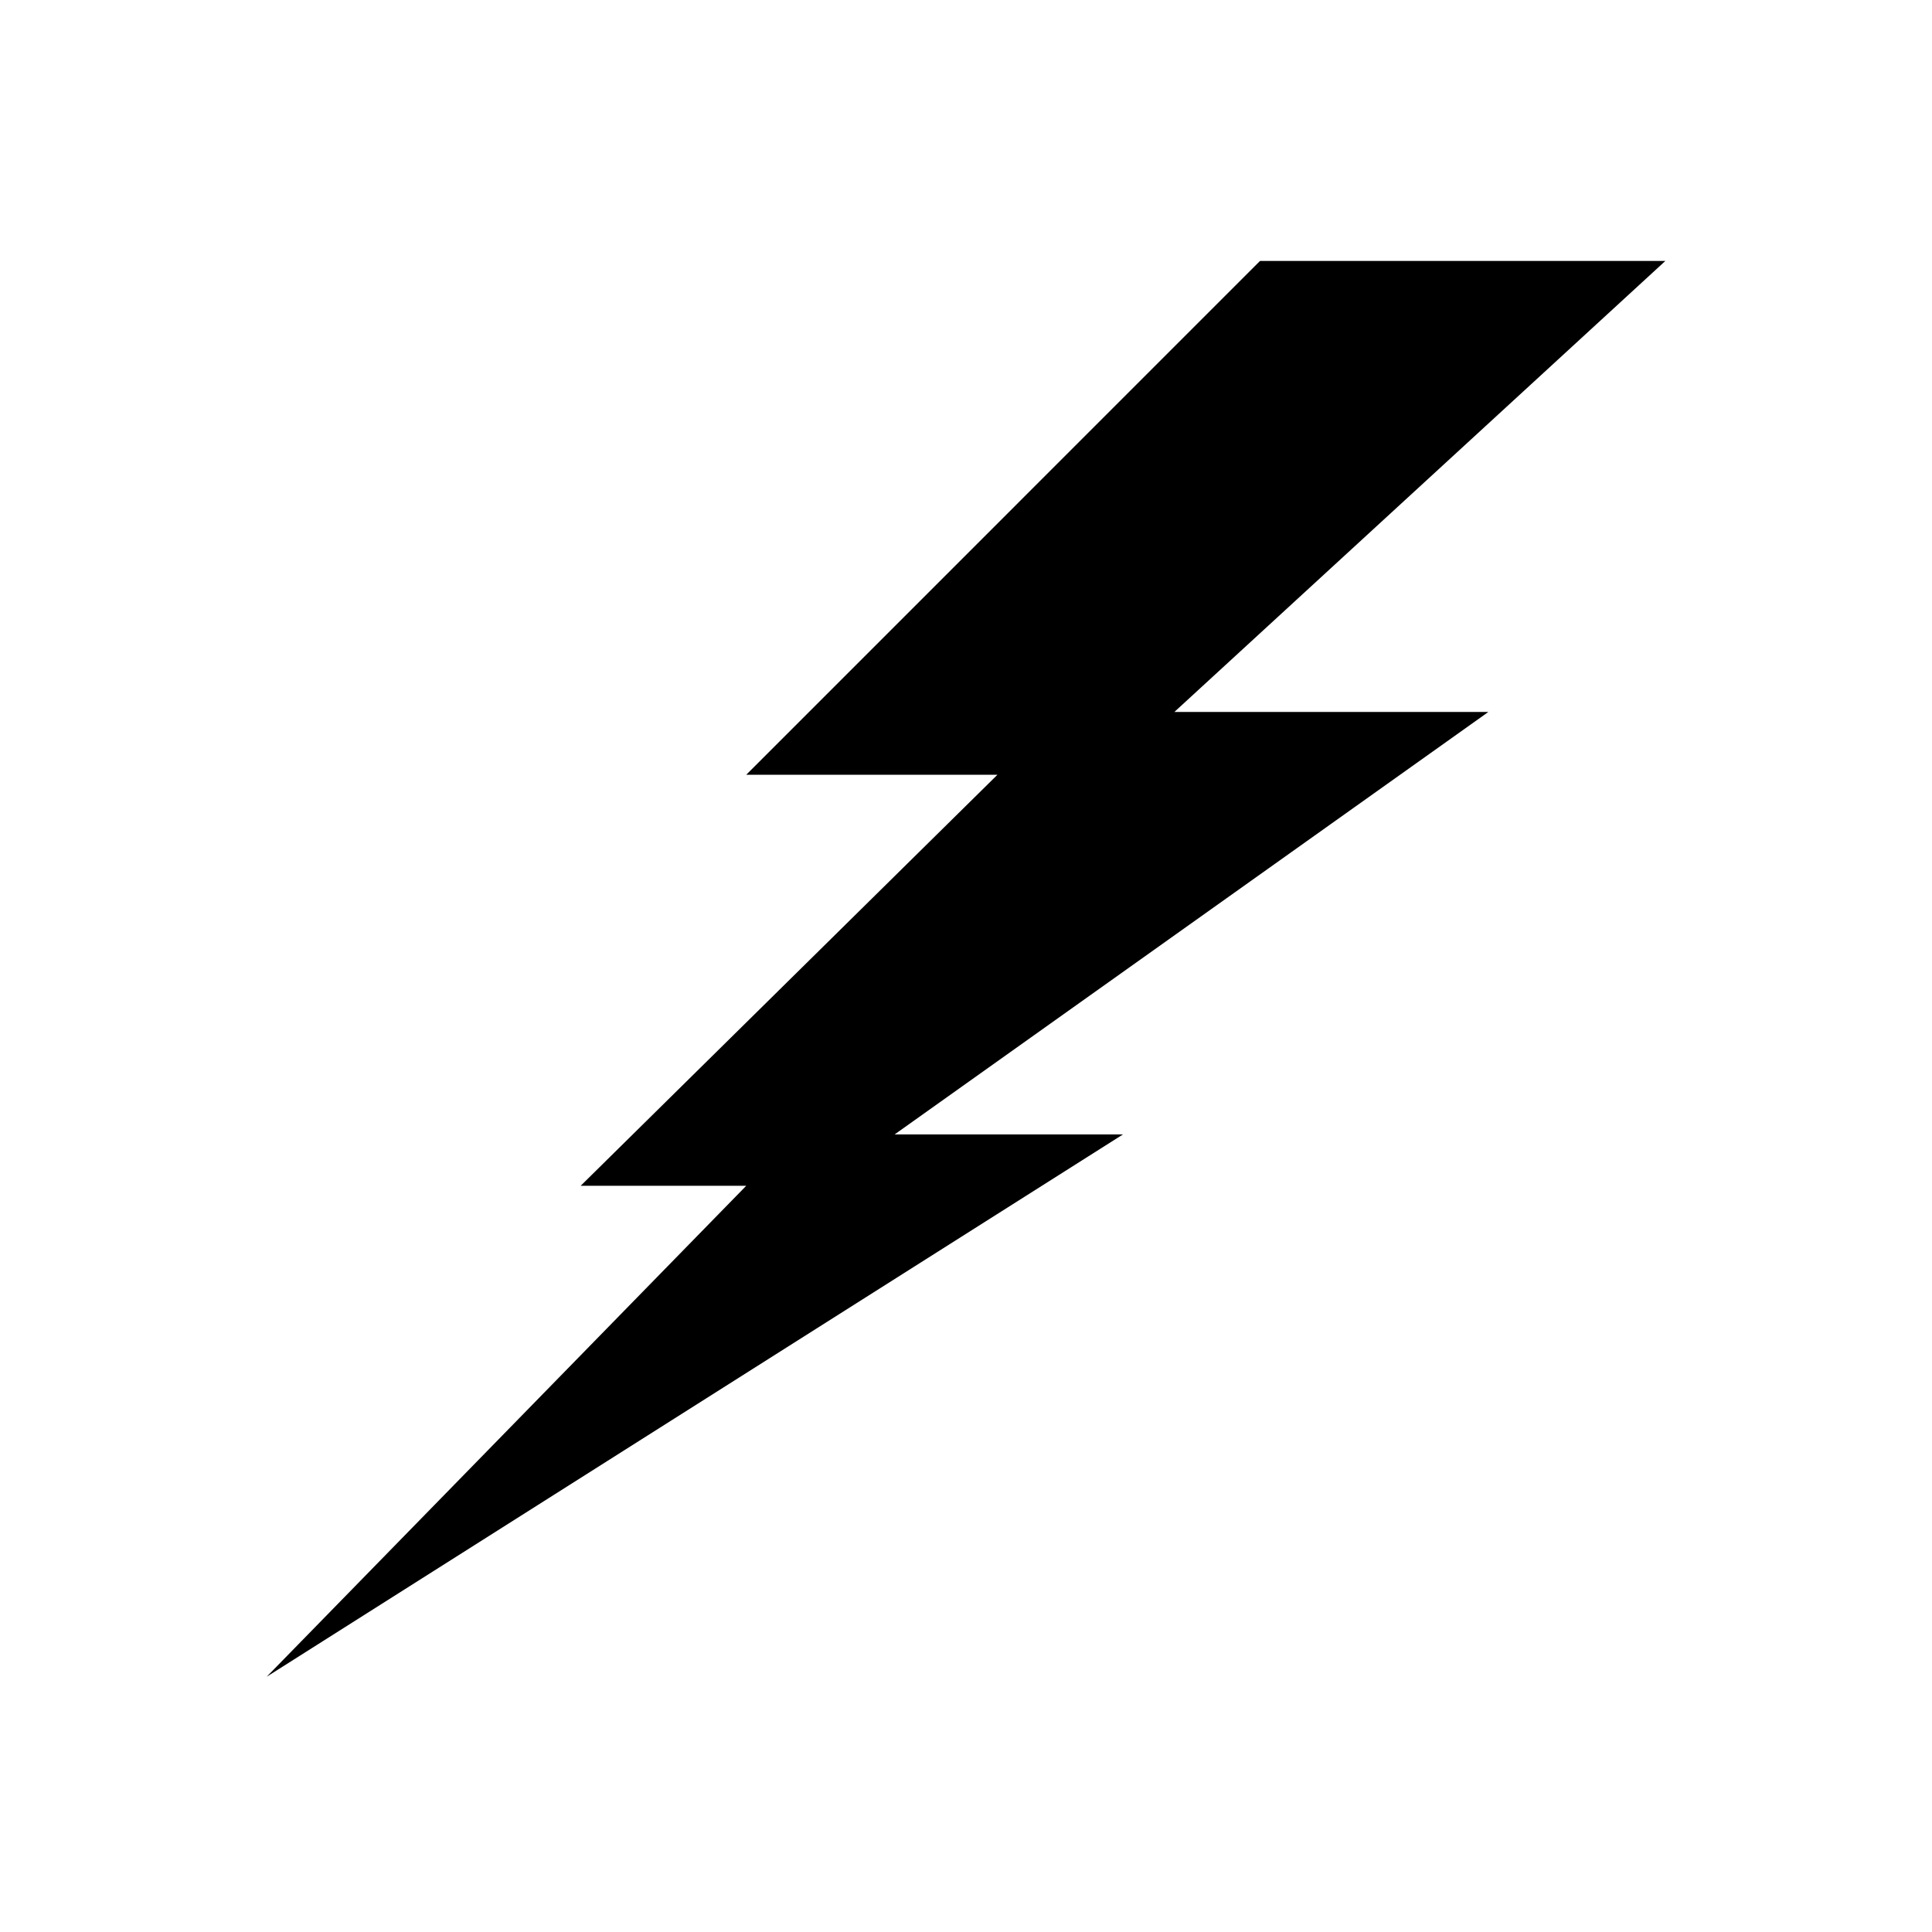
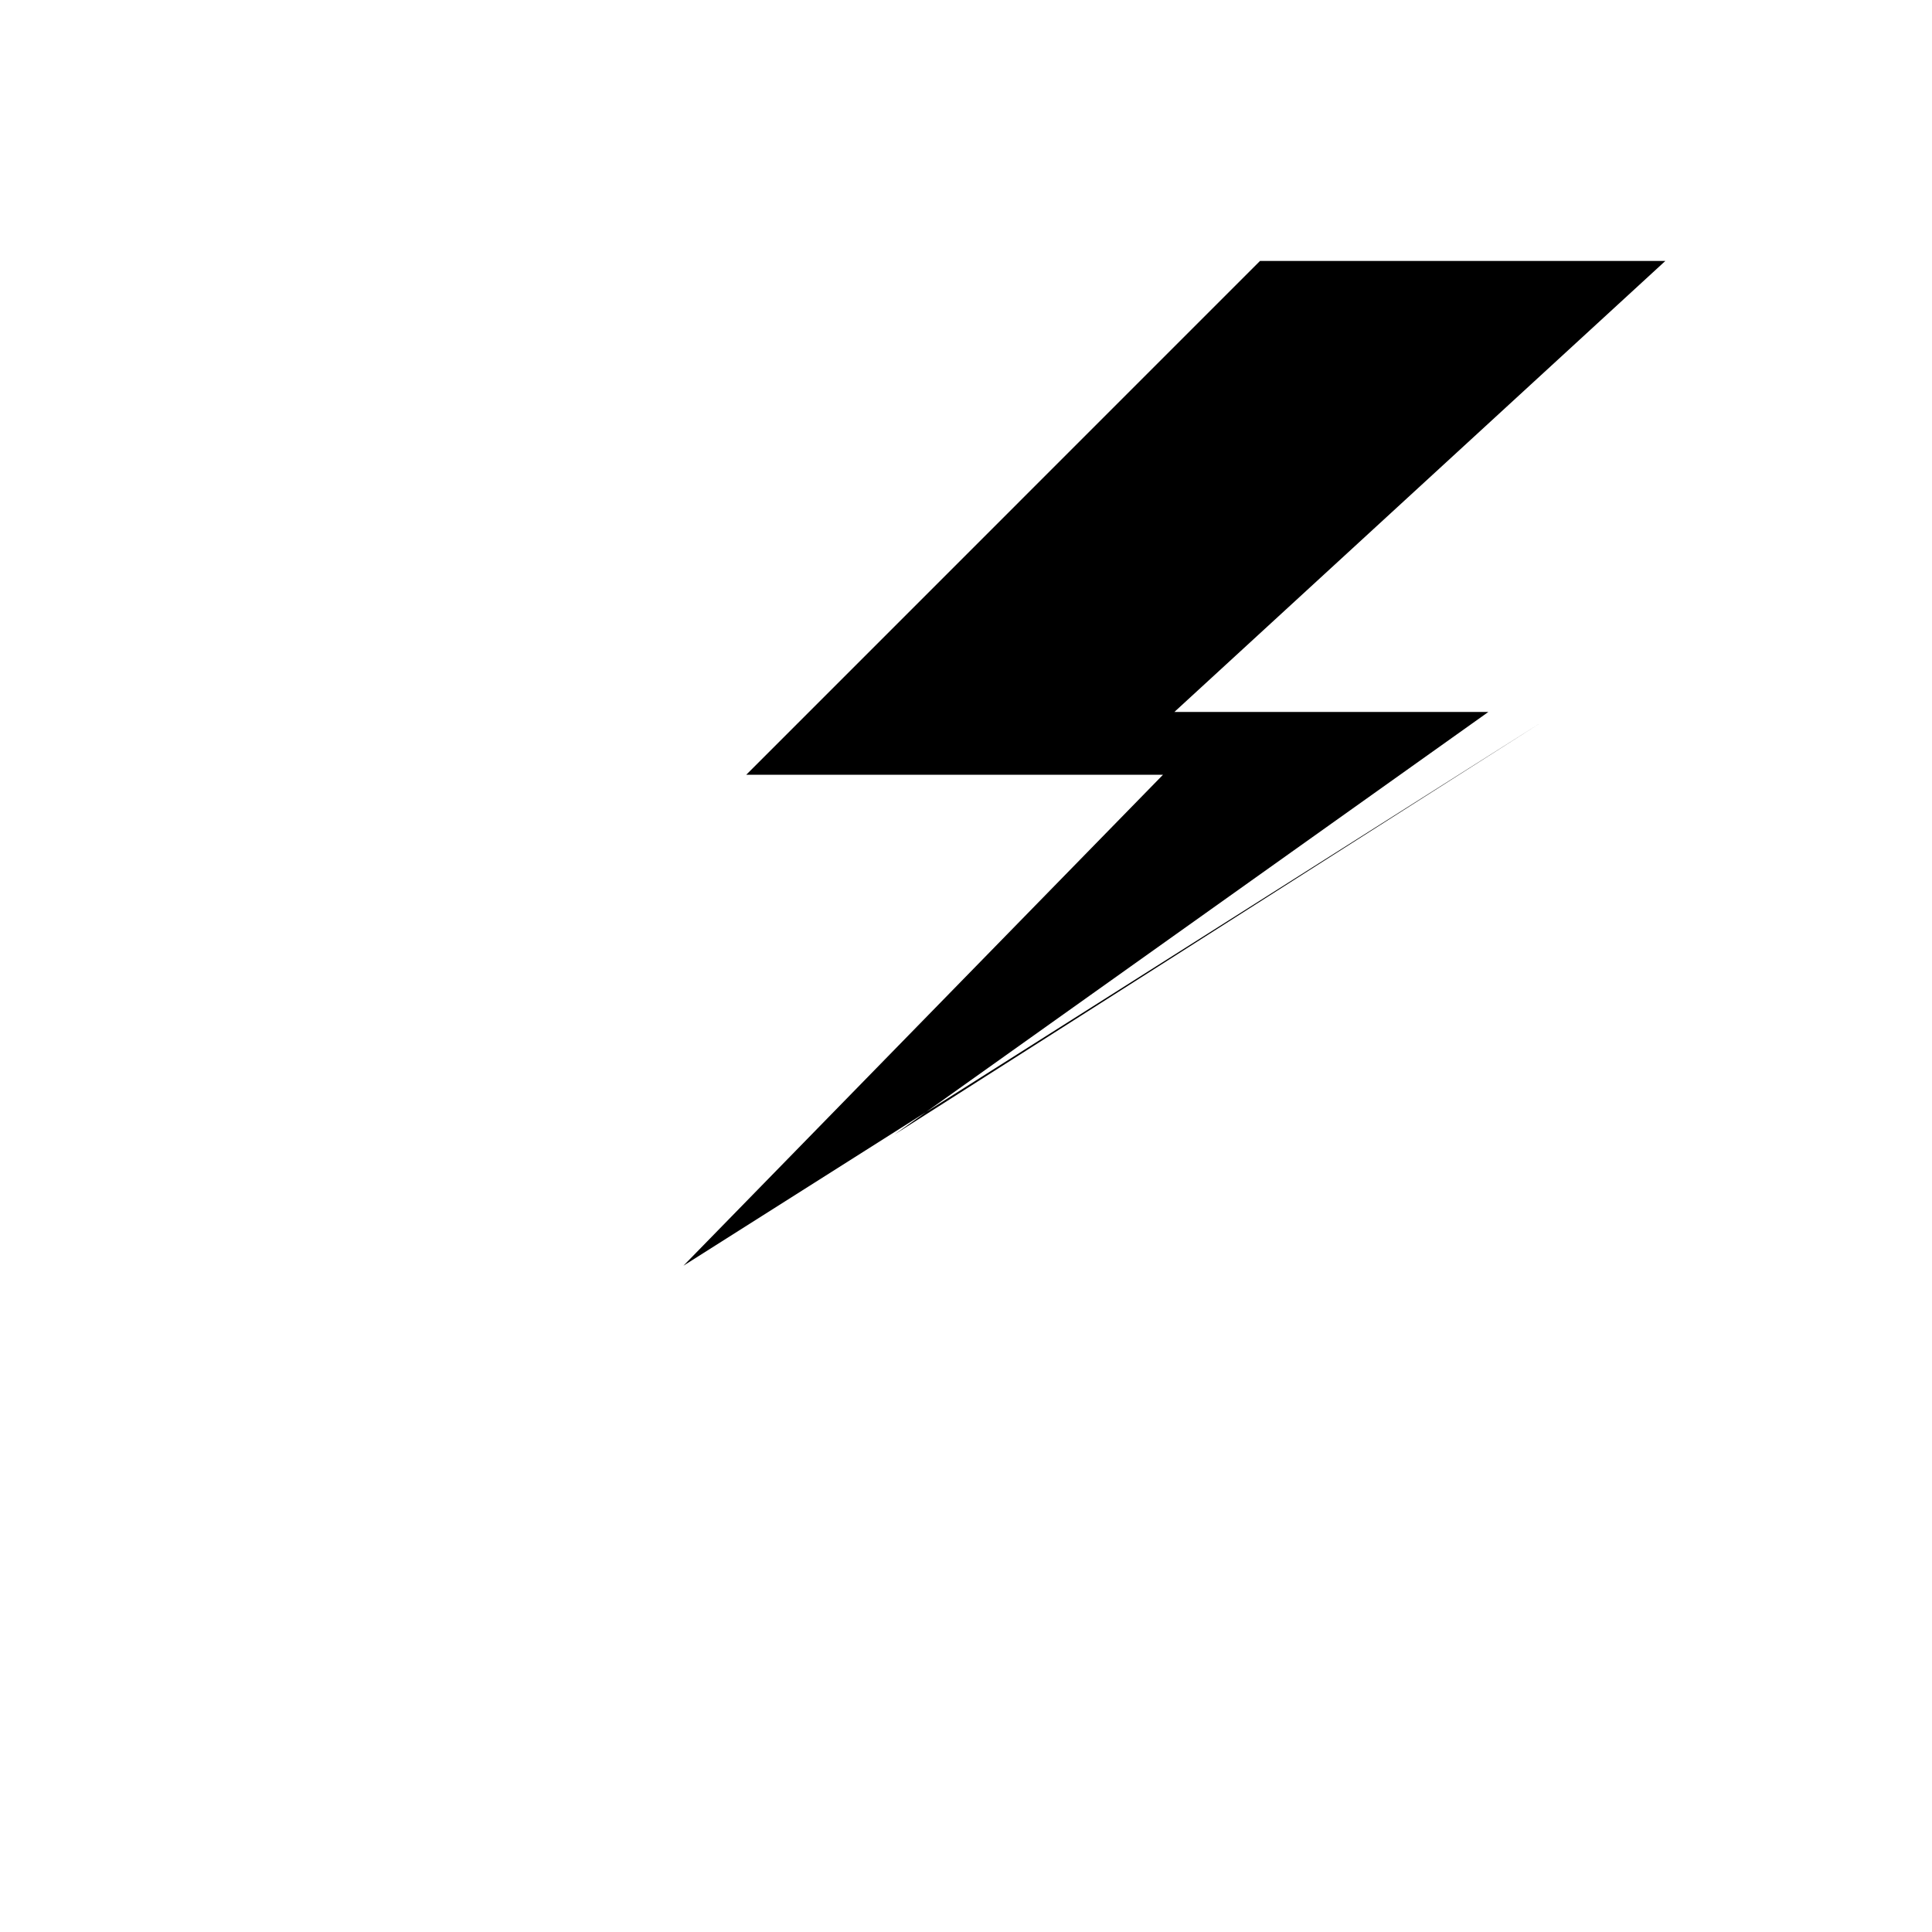
<svg xmlns="http://www.w3.org/2000/svg" fill="#000000" width="800px" height="800px" version="1.1" viewBox="144 144 512 512">
-   <path d="m381.09 444.63 157.35-111.96h-83.211l130.11-119.52h-107.42l-136.16 136.17h66.57l-110.45 108.93h43.875l-127.09 130.11 226.94-143.73z" fill-rule="evenodd" />
+   <path d="m381.09 444.63 157.35-111.96h-83.211l130.11-119.52h-107.42l-136.16 136.17h66.57h43.875l-127.09 130.11 226.94-143.73z" fill-rule="evenodd" />
</svg>